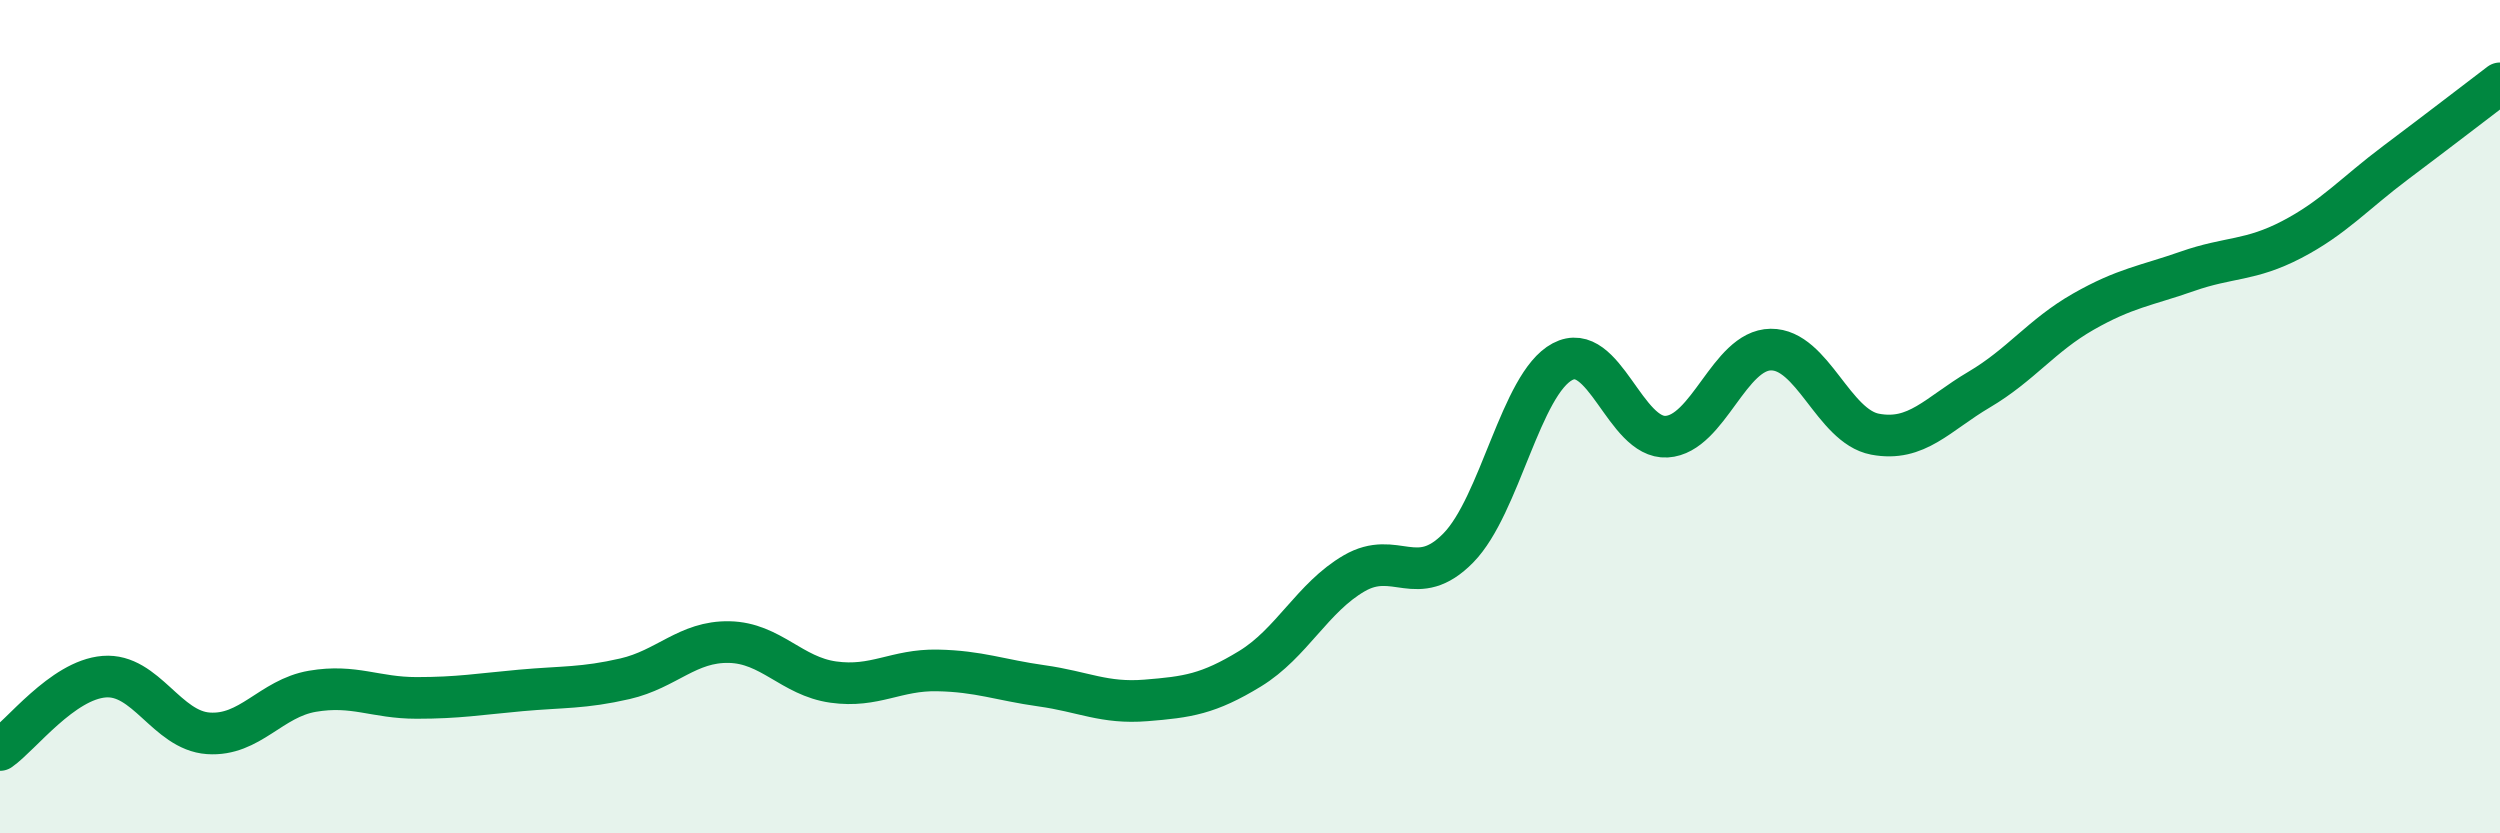
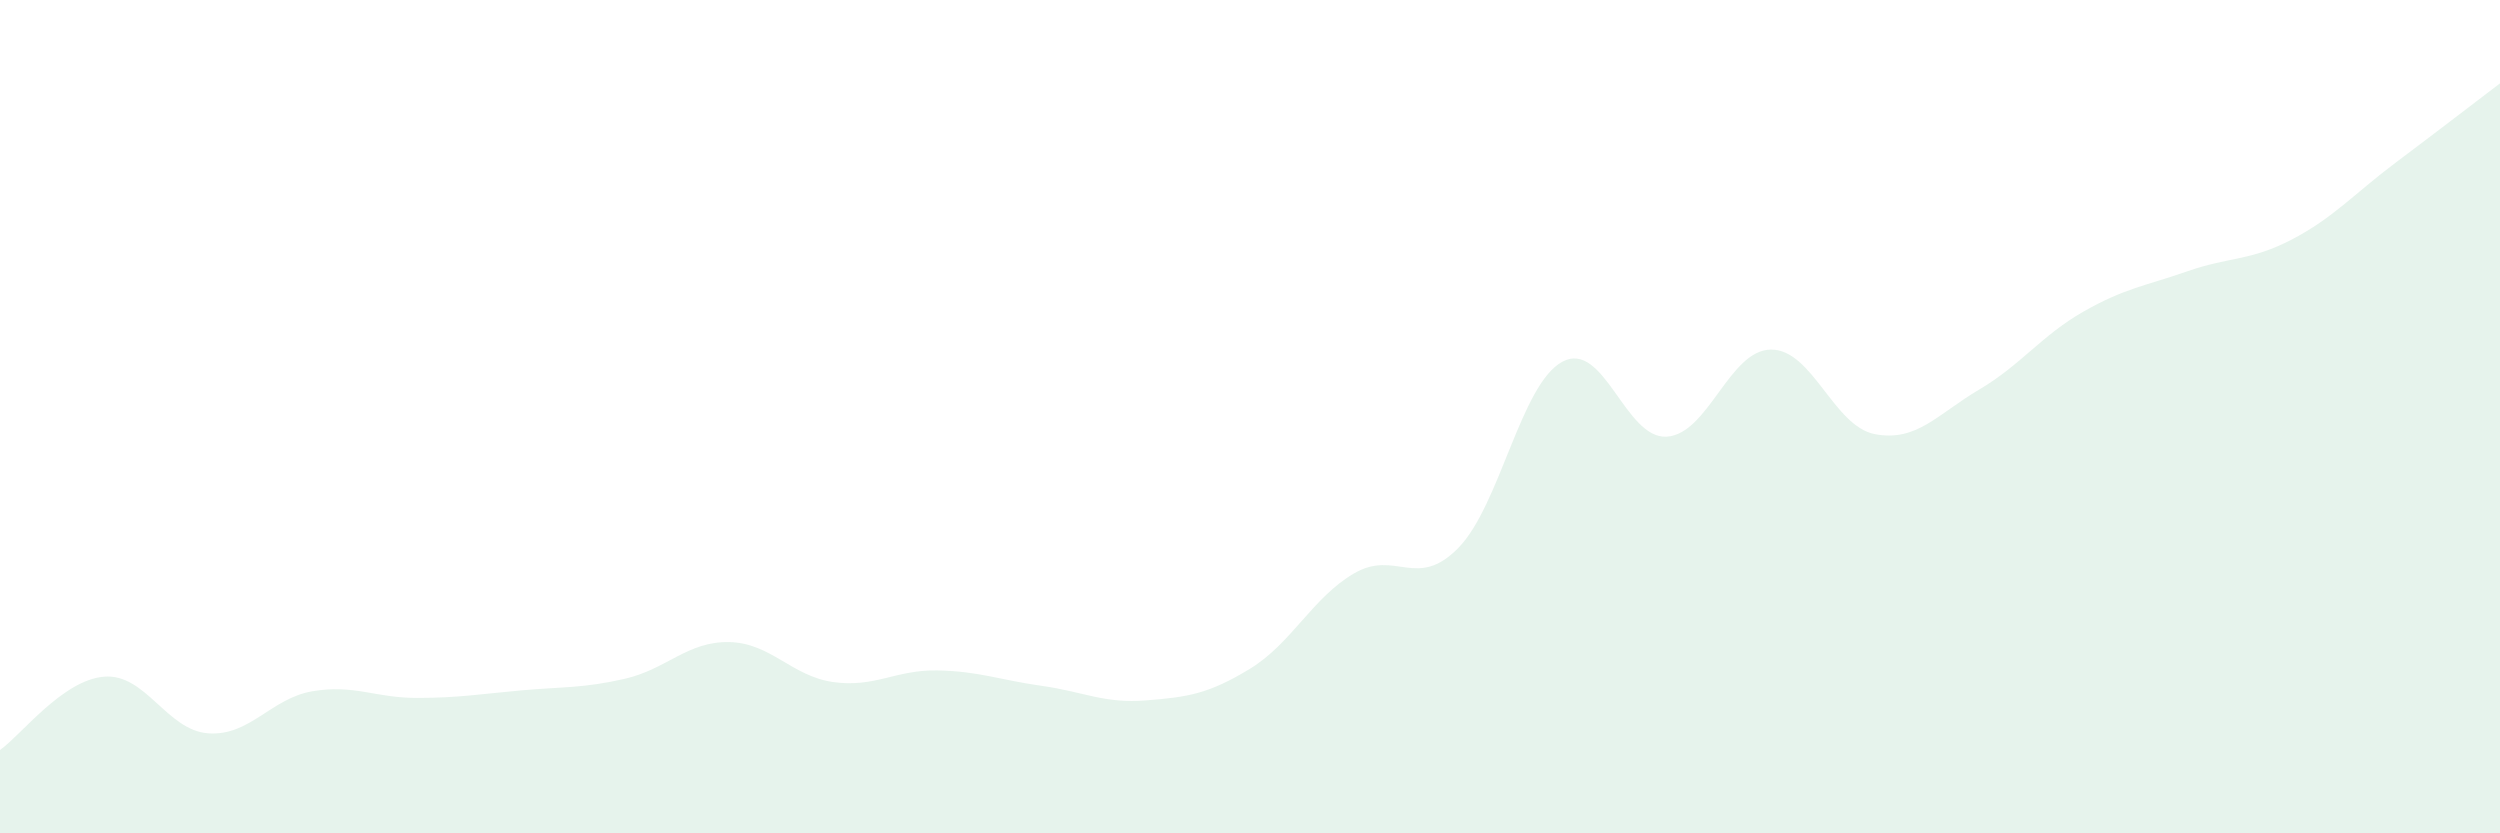
<svg xmlns="http://www.w3.org/2000/svg" width="60" height="20" viewBox="0 0 60 20">
  <path d="M 0,18 C 0.5,17.65 1.5,16.32 2.5,16.24 C 3.5,16.16 4,17.53 5,17.6 C 6,17.67 6.5,16.76 7.5,16.59 C 8.5,16.42 9,16.75 10,16.75 C 11,16.75 11.5,16.66 12.5,16.57 C 13.5,16.48 14,16.52 15,16.29 C 16,16.06 16.5,15.39 17.5,15.41 C 18.5,15.43 19,16.23 20,16.37 C 21,16.51 21.5,16.07 22.5,16.09 C 23.5,16.11 24,16.32 25,16.46 C 26,16.6 26.5,16.89 27.5,16.81 C 28.5,16.73 29,16.66 30,16.05 C 31,15.44 31.5,14.34 32.5,13.76 C 33.5,13.18 34,14.17 35,13.15 C 36,12.13 36.5,9.21 37.5,8.68 C 38.5,8.15 39,10.54 40,10.48 C 41,10.42 41.5,8.4 42.5,8.39 C 43.5,8.38 44,10.23 45,10.42 C 46,10.61 46.5,9.94 47.5,9.35 C 48.5,8.76 49,8.05 50,7.48 C 51,6.91 51.5,6.86 52.5,6.51 C 53.5,6.16 54,6.27 55,5.75 C 56,5.23 56.5,4.65 57.5,3.9 C 58.5,3.15 59.5,2.38 60,2L60 20L0 20Z" fill="#008740" opacity="0.1" stroke-linecap="round" stroke-linejoin="round" />
-   <path d="M 0,18 C 0.5,17.65 1.5,16.32 2.5,16.24 C 3.5,16.16 4,17.53 5,17.6 C 6,17.67 6.5,16.76 7.5,16.59 C 8.5,16.42 9,16.75 10,16.75 C 11,16.75 11.5,16.66 12.5,16.57 C 13.5,16.48 14,16.52 15,16.29 C 16,16.06 16.5,15.39 17.5,15.41 C 18.5,15.43 19,16.23 20,16.37 C 21,16.51 21.5,16.07 22.5,16.09 C 23.5,16.11 24,16.32 25,16.46 C 26,16.6 26.5,16.89 27.5,16.81 C 28.5,16.73 29,16.66 30,16.05 C 31,15.44 31.5,14.34 32.5,13.76 C 33.5,13.18 34,14.17 35,13.15 C 36,12.13 36.5,9.21 37.5,8.68 C 38.5,8.15 39,10.54 40,10.48 C 41,10.42 41.5,8.4 42.5,8.39 C 43.5,8.38 44,10.23 45,10.42 C 46,10.61 46.5,9.94 47.5,9.35 C 48.5,8.76 49,8.05 50,7.48 C 51,6.91 51.5,6.86 52.5,6.51 C 53.5,6.16 54,6.27 55,5.75 C 56,5.23 56.5,4.65 57.5,3.9 C 58.5,3.15 59.5,2.38 60,2" stroke="#008740" stroke-width="1" fill="none" stroke-linecap="round" stroke-linejoin="round" />
</svg>